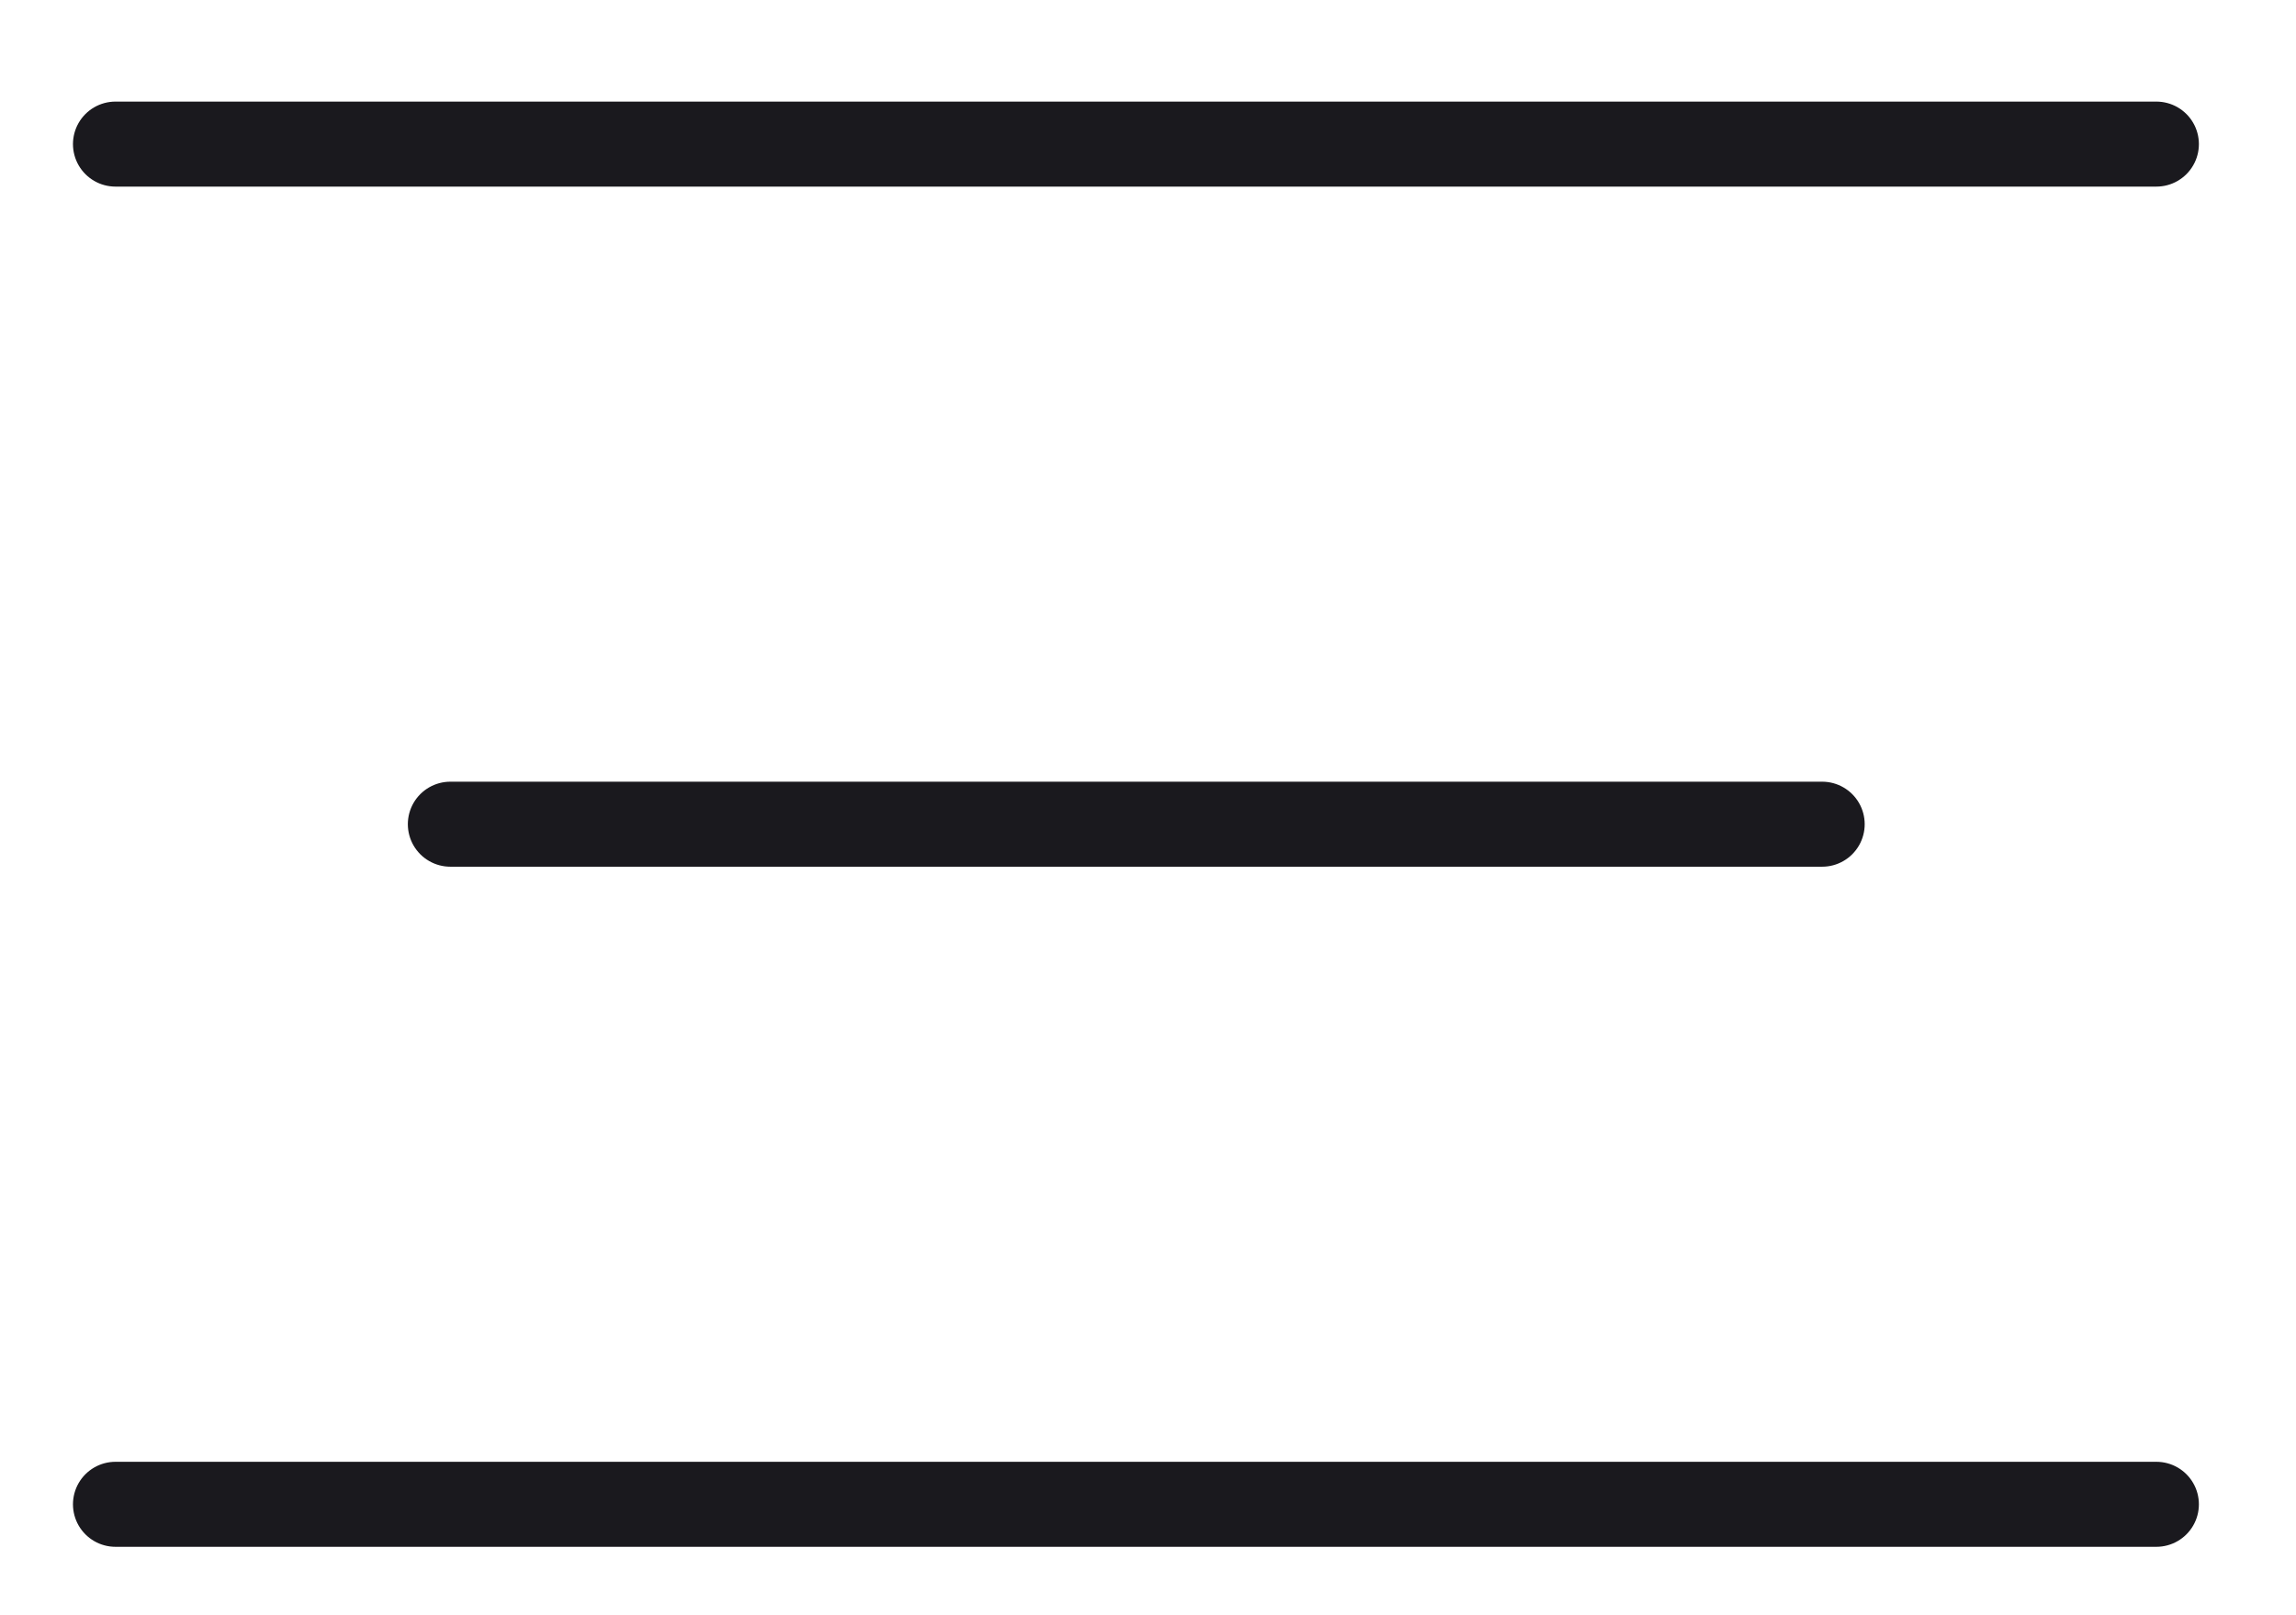
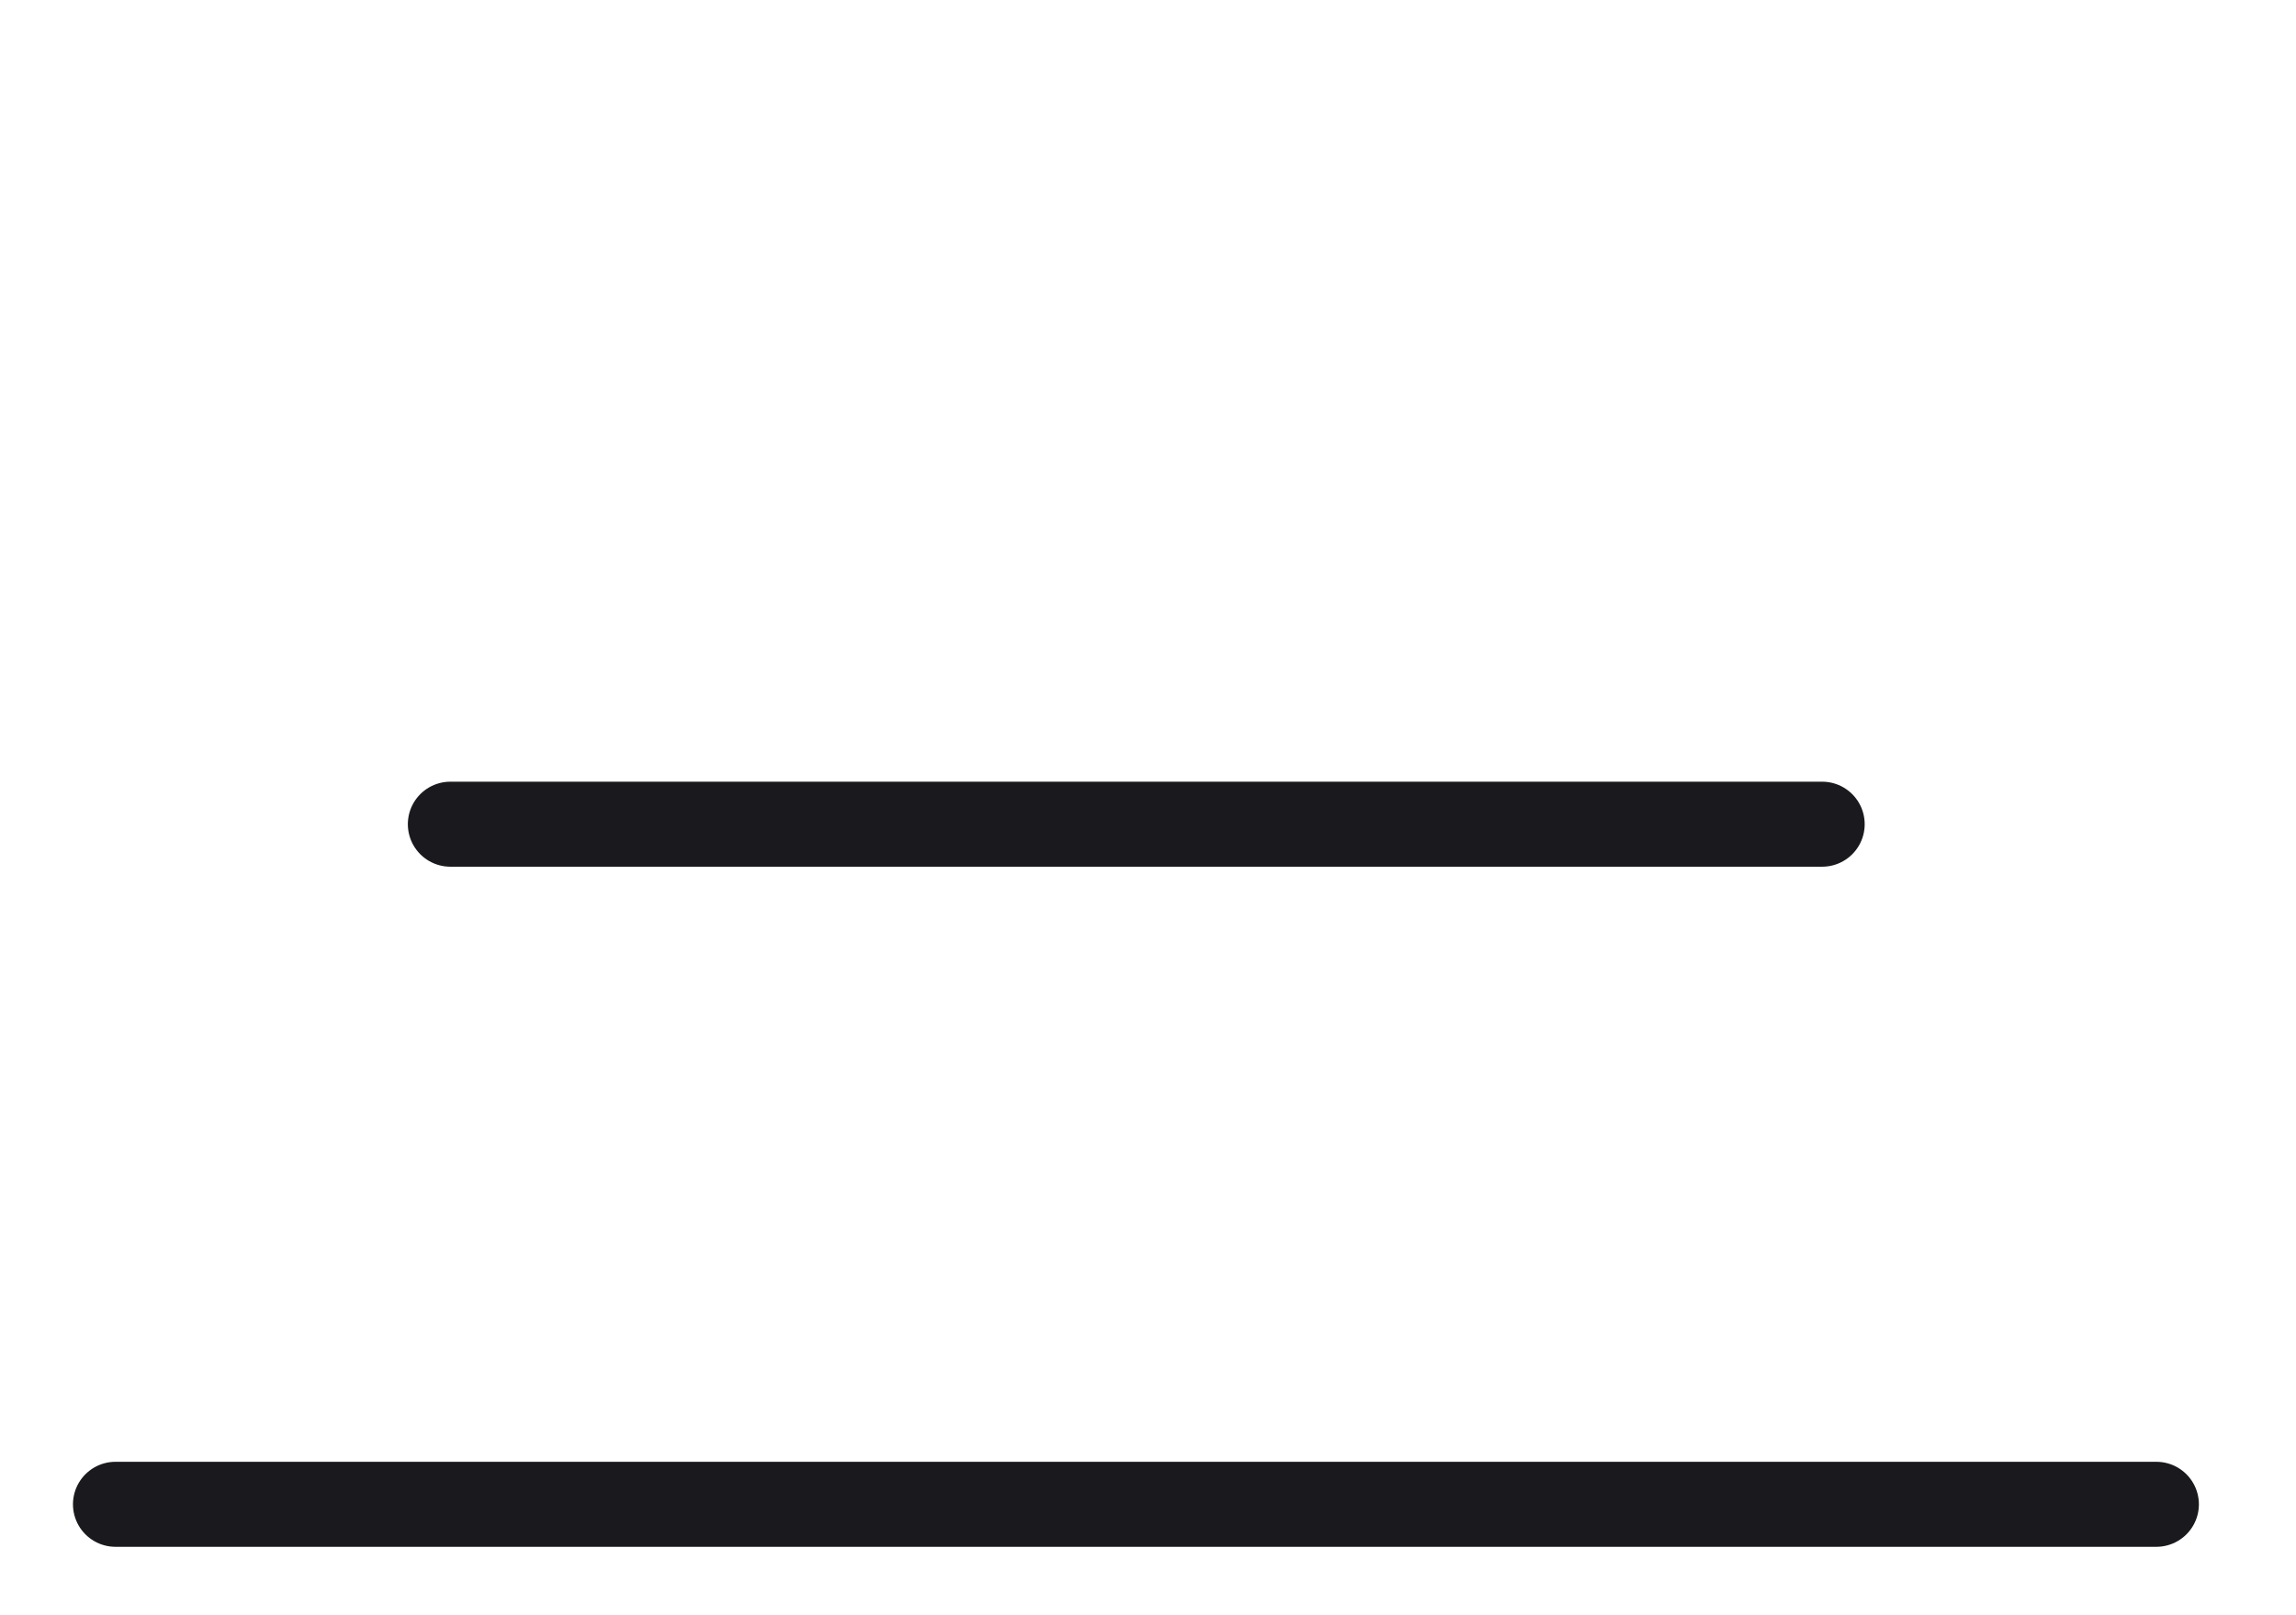
<svg xmlns="http://www.w3.org/2000/svg" width="27" height="19" viewBox="0 0 27 19" fill="none">
-   <path d="M1.358 1.695H25.358" stroke="#1A191E" stroke-linecap="round" />
  <path d="M1.358 17.695H25.358" stroke="#1A191E" stroke-linecap="round" />
  <path d="M5.296 9.695H21.428" stroke="#1A191E" stroke-linecap="round" />
</svg>